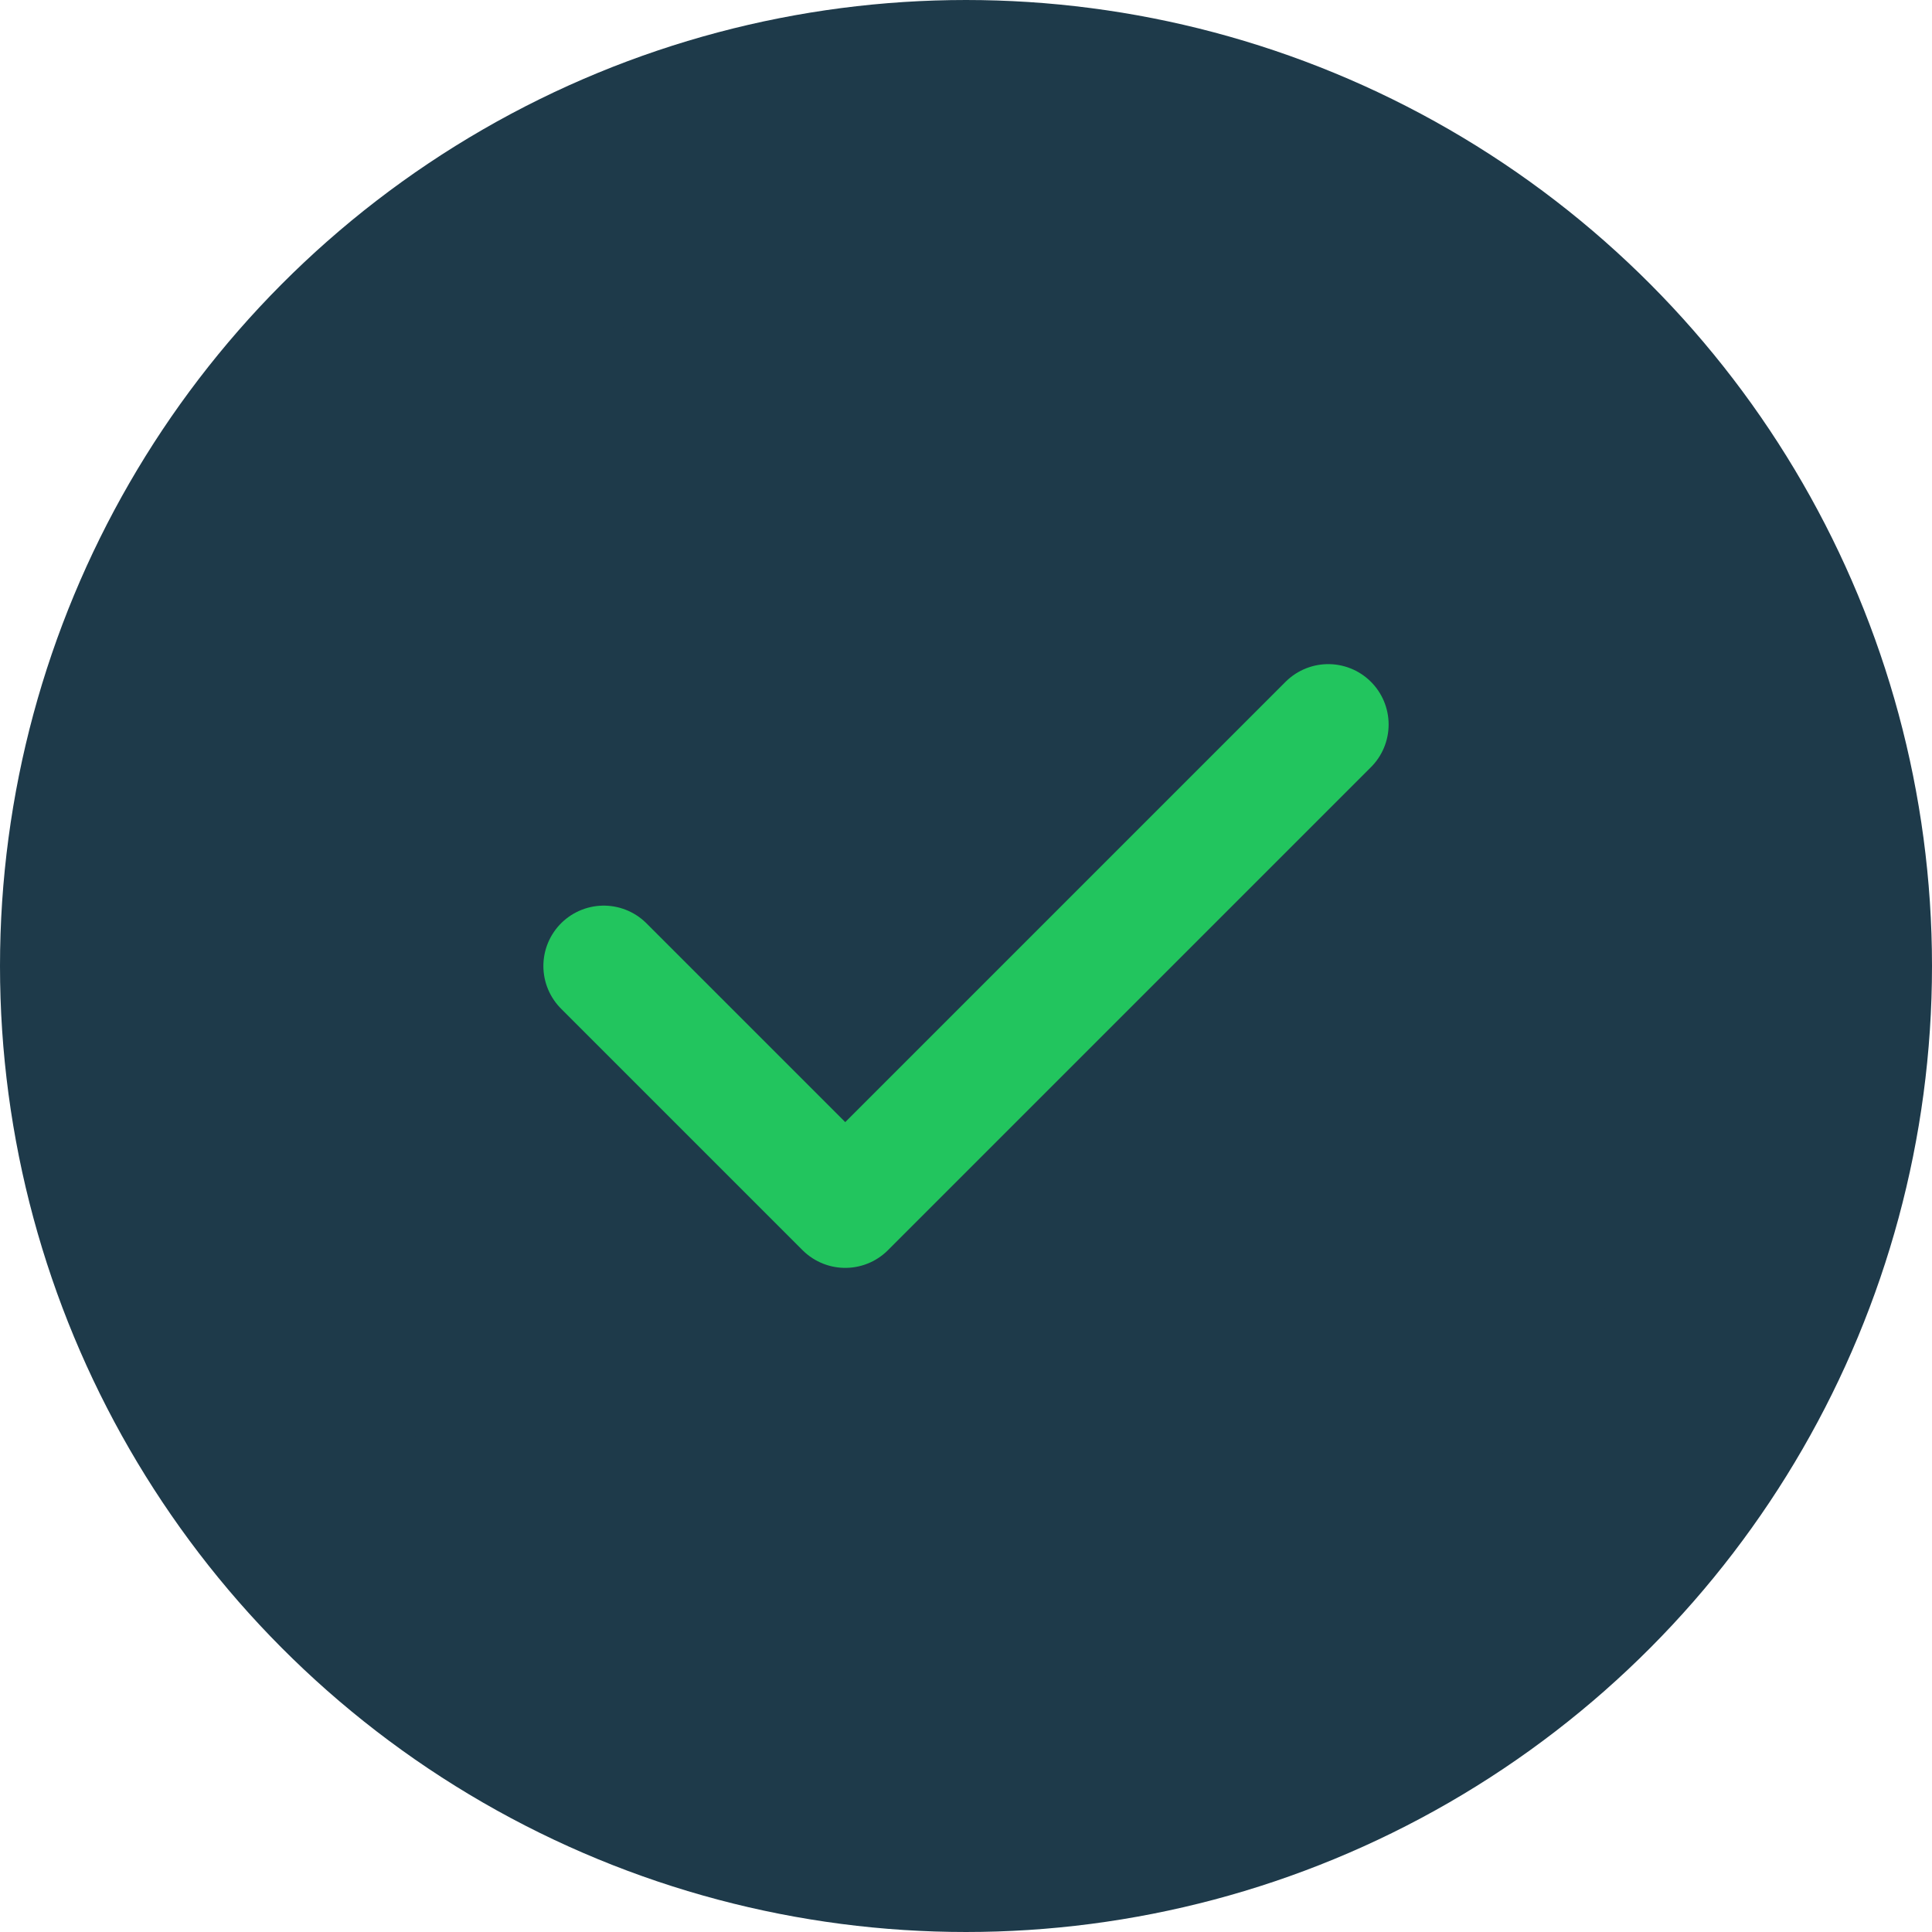
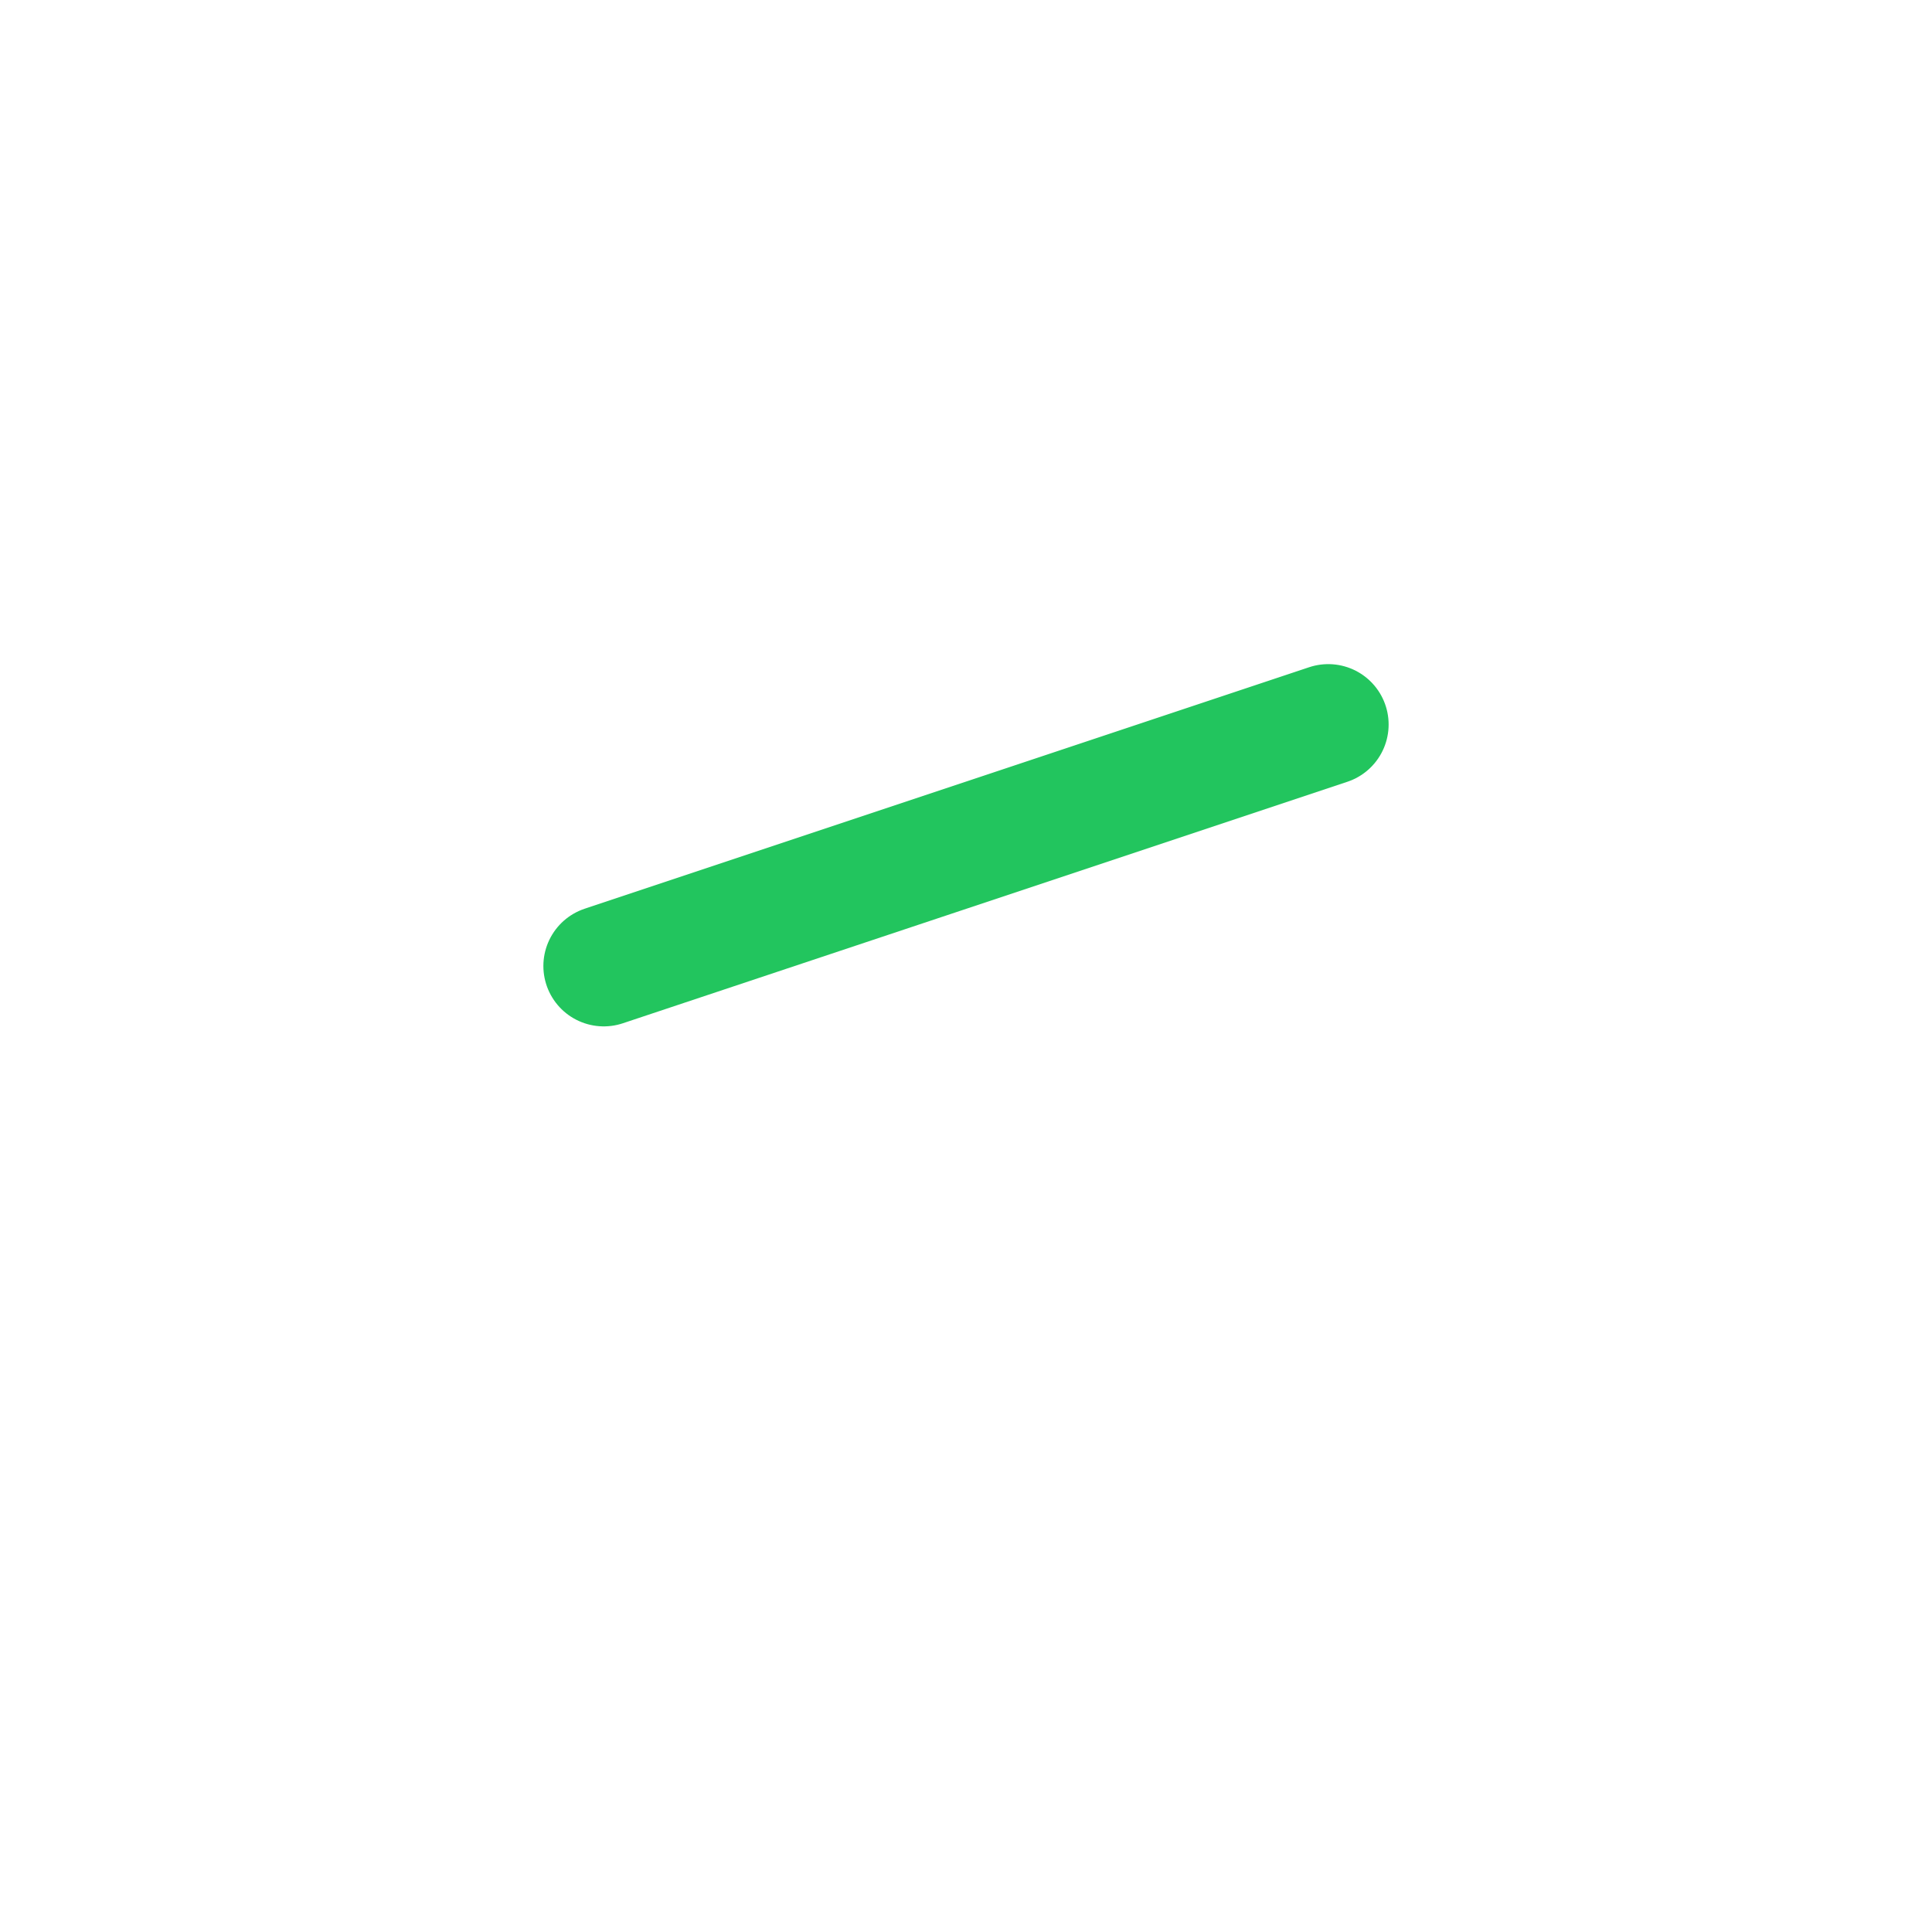
<svg xmlns="http://www.w3.org/2000/svg" width="32" height="32" viewBox="0 0 32 32" fill="none">
-   <circle cx="16" cy="16" r="14" fill="#1e3a4a" stroke="#1e3a4a" stroke-width="4" />
-   <path d="M10 16L14 20L22 12" stroke="#22c55e" stroke-width="2" stroke-linecap="round" stroke-linejoin="round" />
+   <path d="M10 16L22 12" stroke="#22c55e" stroke-width="2" stroke-linecap="round" stroke-linejoin="round" />
</svg>